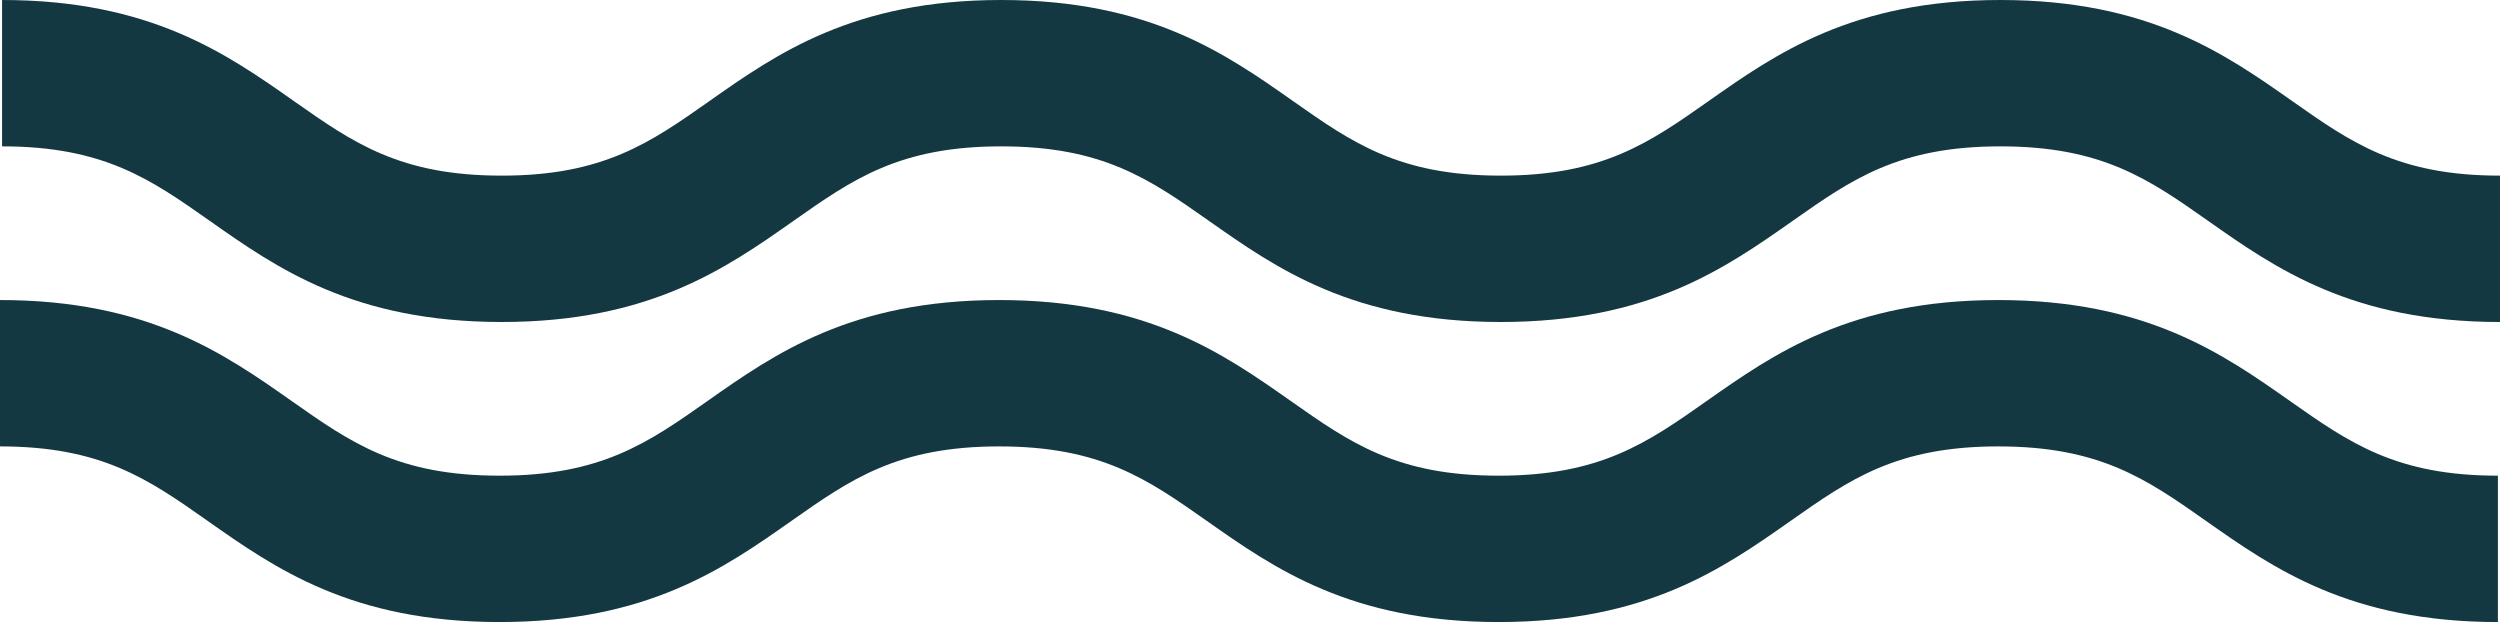
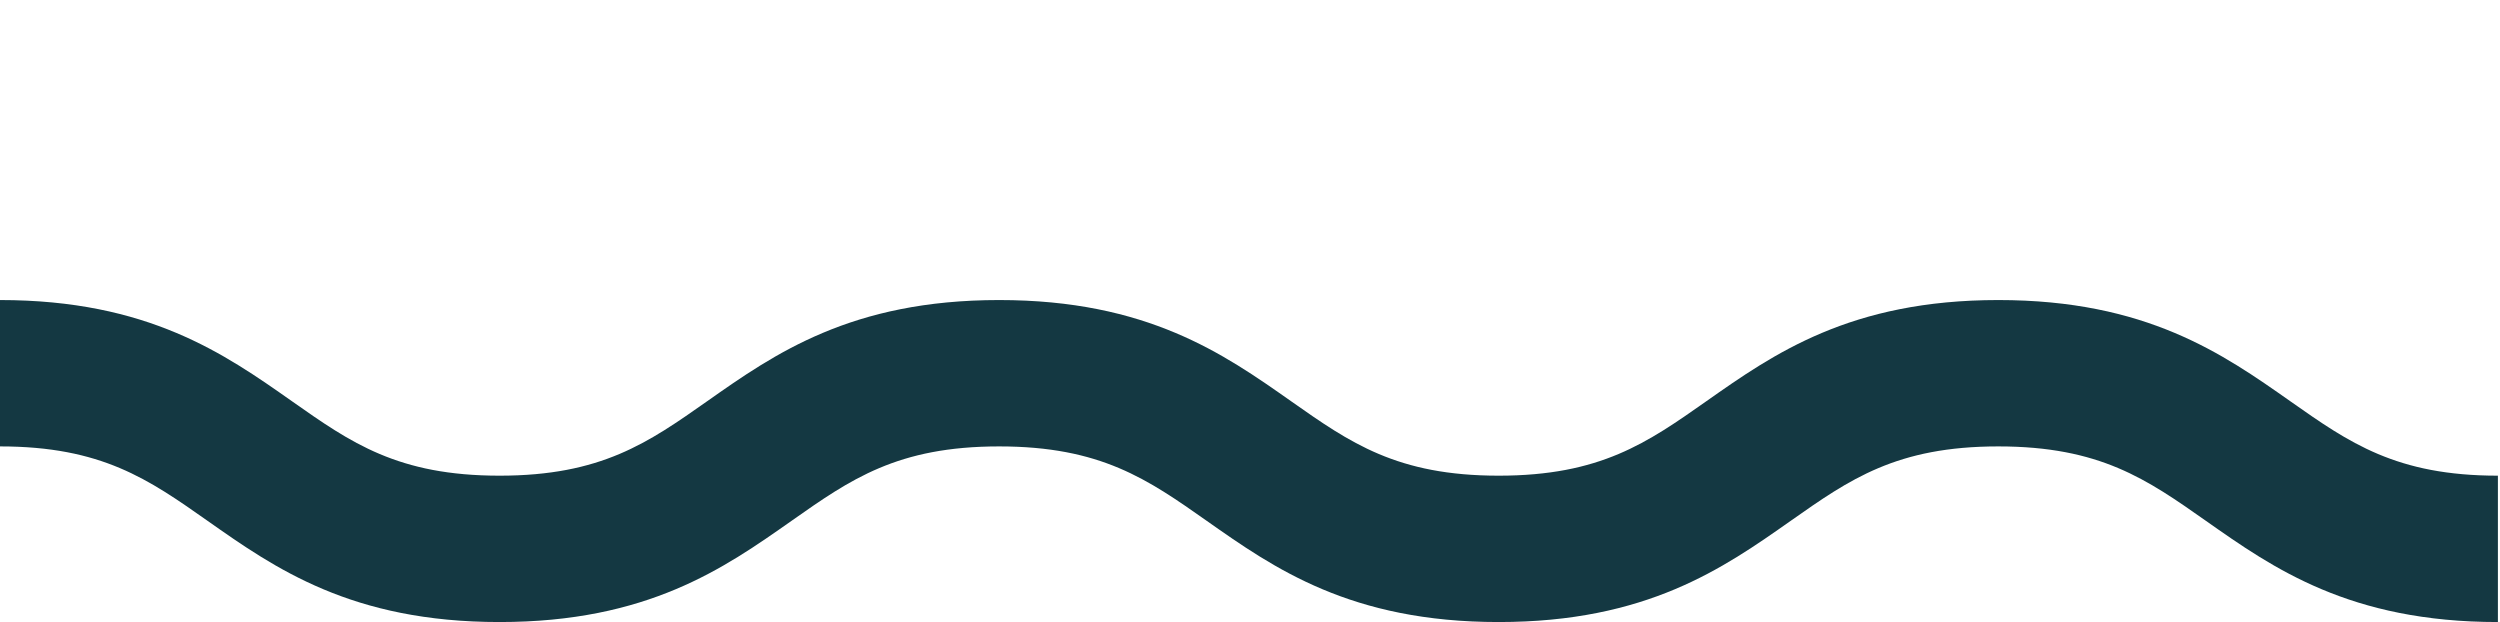
<svg xmlns="http://www.w3.org/2000/svg" xmlns:ns1="http://sodipodi.sourceforge.net/DTD/sodipodi-0.dtd" xmlns:ns2="http://www.inkscape.org/namespaces/inkscape" ns1:docname="water_waves.svg" ns2:version="1.2.1 (9c6d41e410, 2022-07-14)" id="svg105700" version="1.1" viewBox="0 0 180.773 44.979" height="44.979mm" width="180.773mm">
  <defs id="defs105694" />
  <ns1:namedview ns2:window-maximized="1" ns2:window-y="-8" ns2:window-x="-8" ns2:window-height="1377" ns2:window-width="3440" showgrid="false" ns2:document-rotation="0" ns2:current-layer="layer1" ns2:document-units="mm" ns2:cy="241.55737" ns2:cx="119.75514" ns2:zoom="0.97699358" ns2:pageshadow="2" ns2:pageopacity="0.0" borderopacity="1.0" bordercolor="#666666" pagecolor="#ffffff" id="base" ns2:showpageshadow="2" ns2:pagecheckerboard="0" ns2:deskcolor="#d1d1d1" />
  <g transform="translate(-13.859,-29.18)" id="layer1" ns2:groupmode="layer" ns2:label="Layer 1">
    <g id="g106283" style="fill:#143842;fill-opacity:1">
-       <path id="path105671" d="m 158.507,29.18 c -10.706,0 -16.232,3.885 -21.106,7.312 -4.282,3.01 -7.663,5.388 -15.021,5.388 -7.356,0 -10.738,-2.378 -15.018,-5.388 -4.874,-3.427 -10.4,-7.312 -21.106,-7.312 -10.705,0 -16.231,3.885 -21.105,7.312 -4.28,3.01 -7.662,5.388 -15.018,5.388 -7.356,0 -10.738,-2.378 -15.018,-5.388 -4.875,-3.427 -10.401,-7.312 -21.106,-7.312 v 10.583 c 7.357,0 10.738,2.377 15.018,5.387 4.875,3.429 10.4,7.313 21.106,7.313 10.705,0 16.231,-3.886 21.105,-7.313 4.28,-3.01 7.662,-5.387 15.018,-5.387 7.357,0 10.738,2.377 15.019,5.387 4.874,3.429 10.4,7.313 21.105,7.313 10.706,0 16.232,-3.886 21.107,-7.313 4.28,-3.01 7.662,-5.387 15.019,-5.387 7.357,0 10.738,2.377 15.019,5.387 4.874,3.429 10.4,7.313 21.106,7.313 V 41.88 c -7.357,0 -10.739,-2.378 -15.019,-5.388 -4.875,-3.427 -10.401,-7.312 -21.106,-7.312 z m 0,0" ns2:connector-curvature="0" style="fill:#143842;fill-opacity:1;stroke-width:0.353" />
      <path id="path105671-4" d="m 158.356,50.876 c -10.706,0 -16.232,3.885 -21.106,7.312 -4.282,3.01 -7.663,5.388 -15.021,5.388 -7.356,0 -10.738,-2.378 -15.018,-5.388 -4.874,-3.427 -10.4,-7.312 -21.106,-7.312 -10.705,0 -16.231,3.885 -21.105,7.312 -4.28,3.01 -7.662,5.388 -15.018,5.388 -7.356,0 -10.738,-2.378 -15.018,-5.388 -4.875,-3.427 -10.401,-7.312 -21.106,-7.312 v 10.583 c 7.357,0 10.738,2.377 15.018,5.387 4.875,3.429 10.4,7.313 21.106,7.313 10.705,0 16.231,-3.886 21.105,-7.313 4.28,-3.01 7.662,-5.387 15.018,-5.387 7.357,0 10.738,2.377 15.019,5.387 4.874,3.429 10.4,7.313 21.105,7.313 10.706,0 16.232,-3.886 21.107,-7.313 4.28,-3.01 7.662,-5.387 15.019,-5.387 7.357,0 10.738,2.377 15.019,5.387 4.874,3.429 10.4,7.313 21.106,7.313 V 63.576 c -7.357,0 -10.739,-2.378 -15.019,-5.388 -4.875,-3.427 -10.401,-7.312 -21.106,-7.312 z m 0,0" ns2:connector-curvature="0" style="fill:#143842;fill-opacity:1;stroke-width:0.353" />
    </g>
  </g>
</svg>